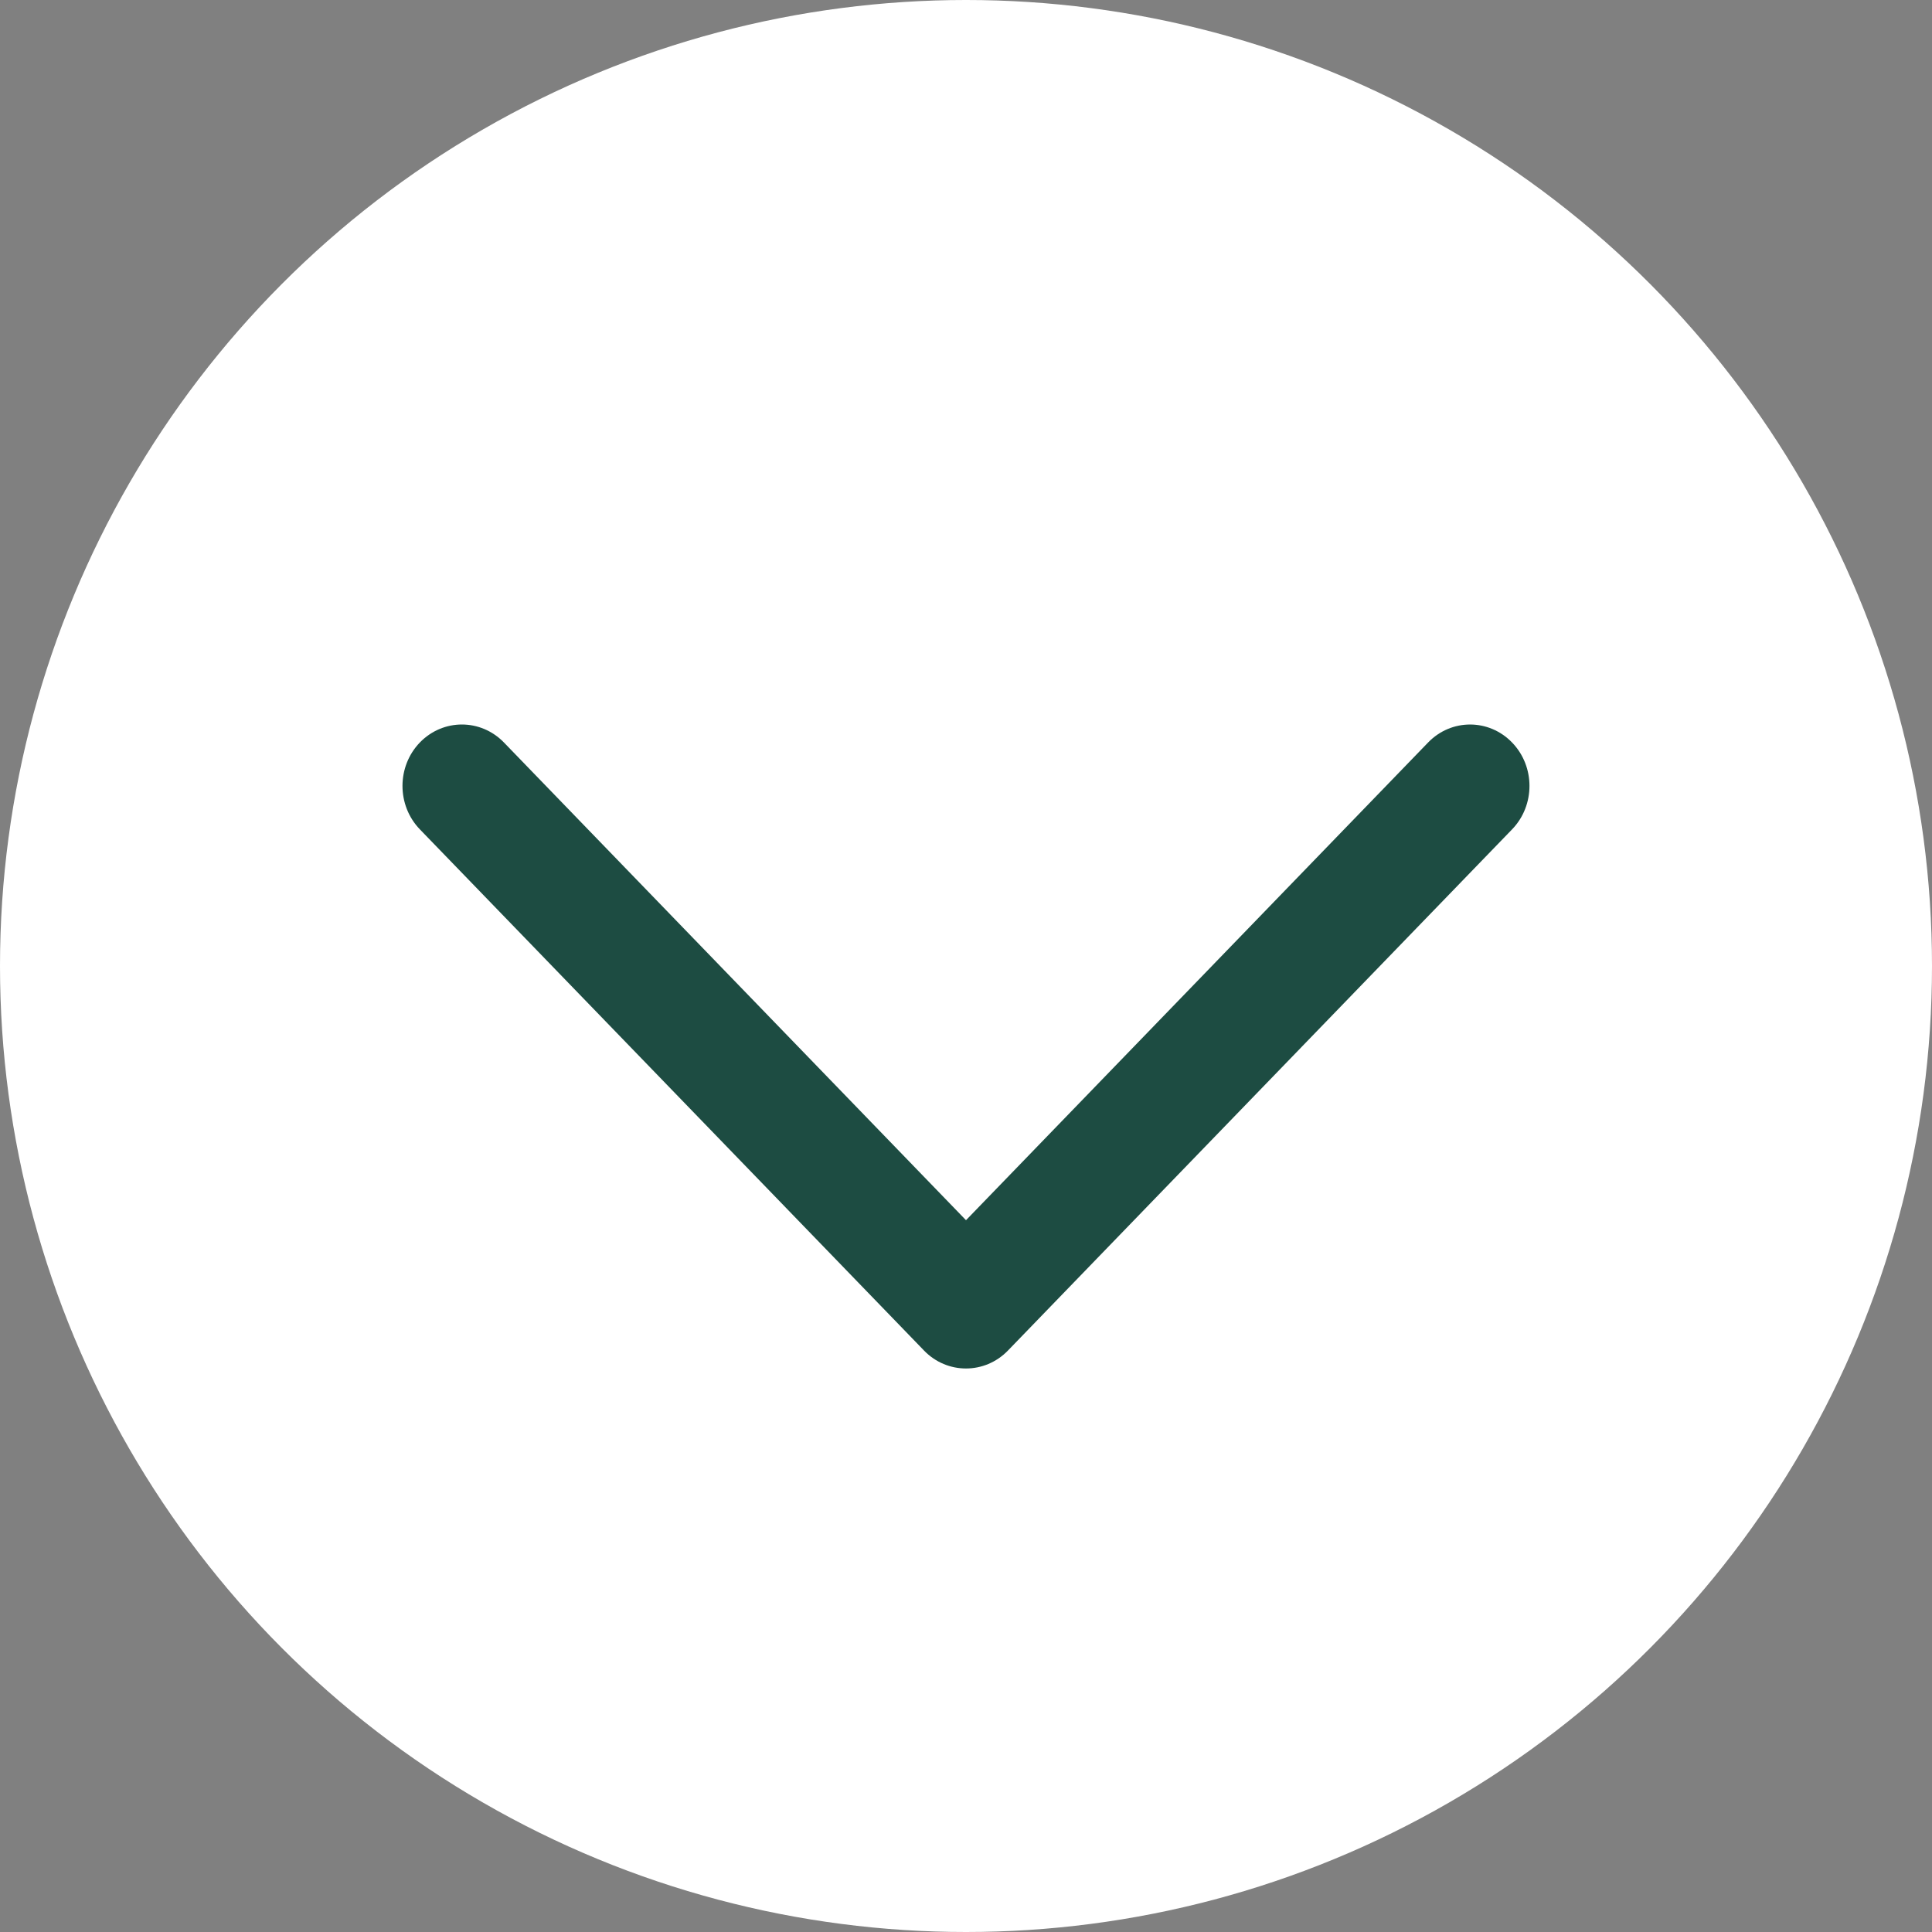
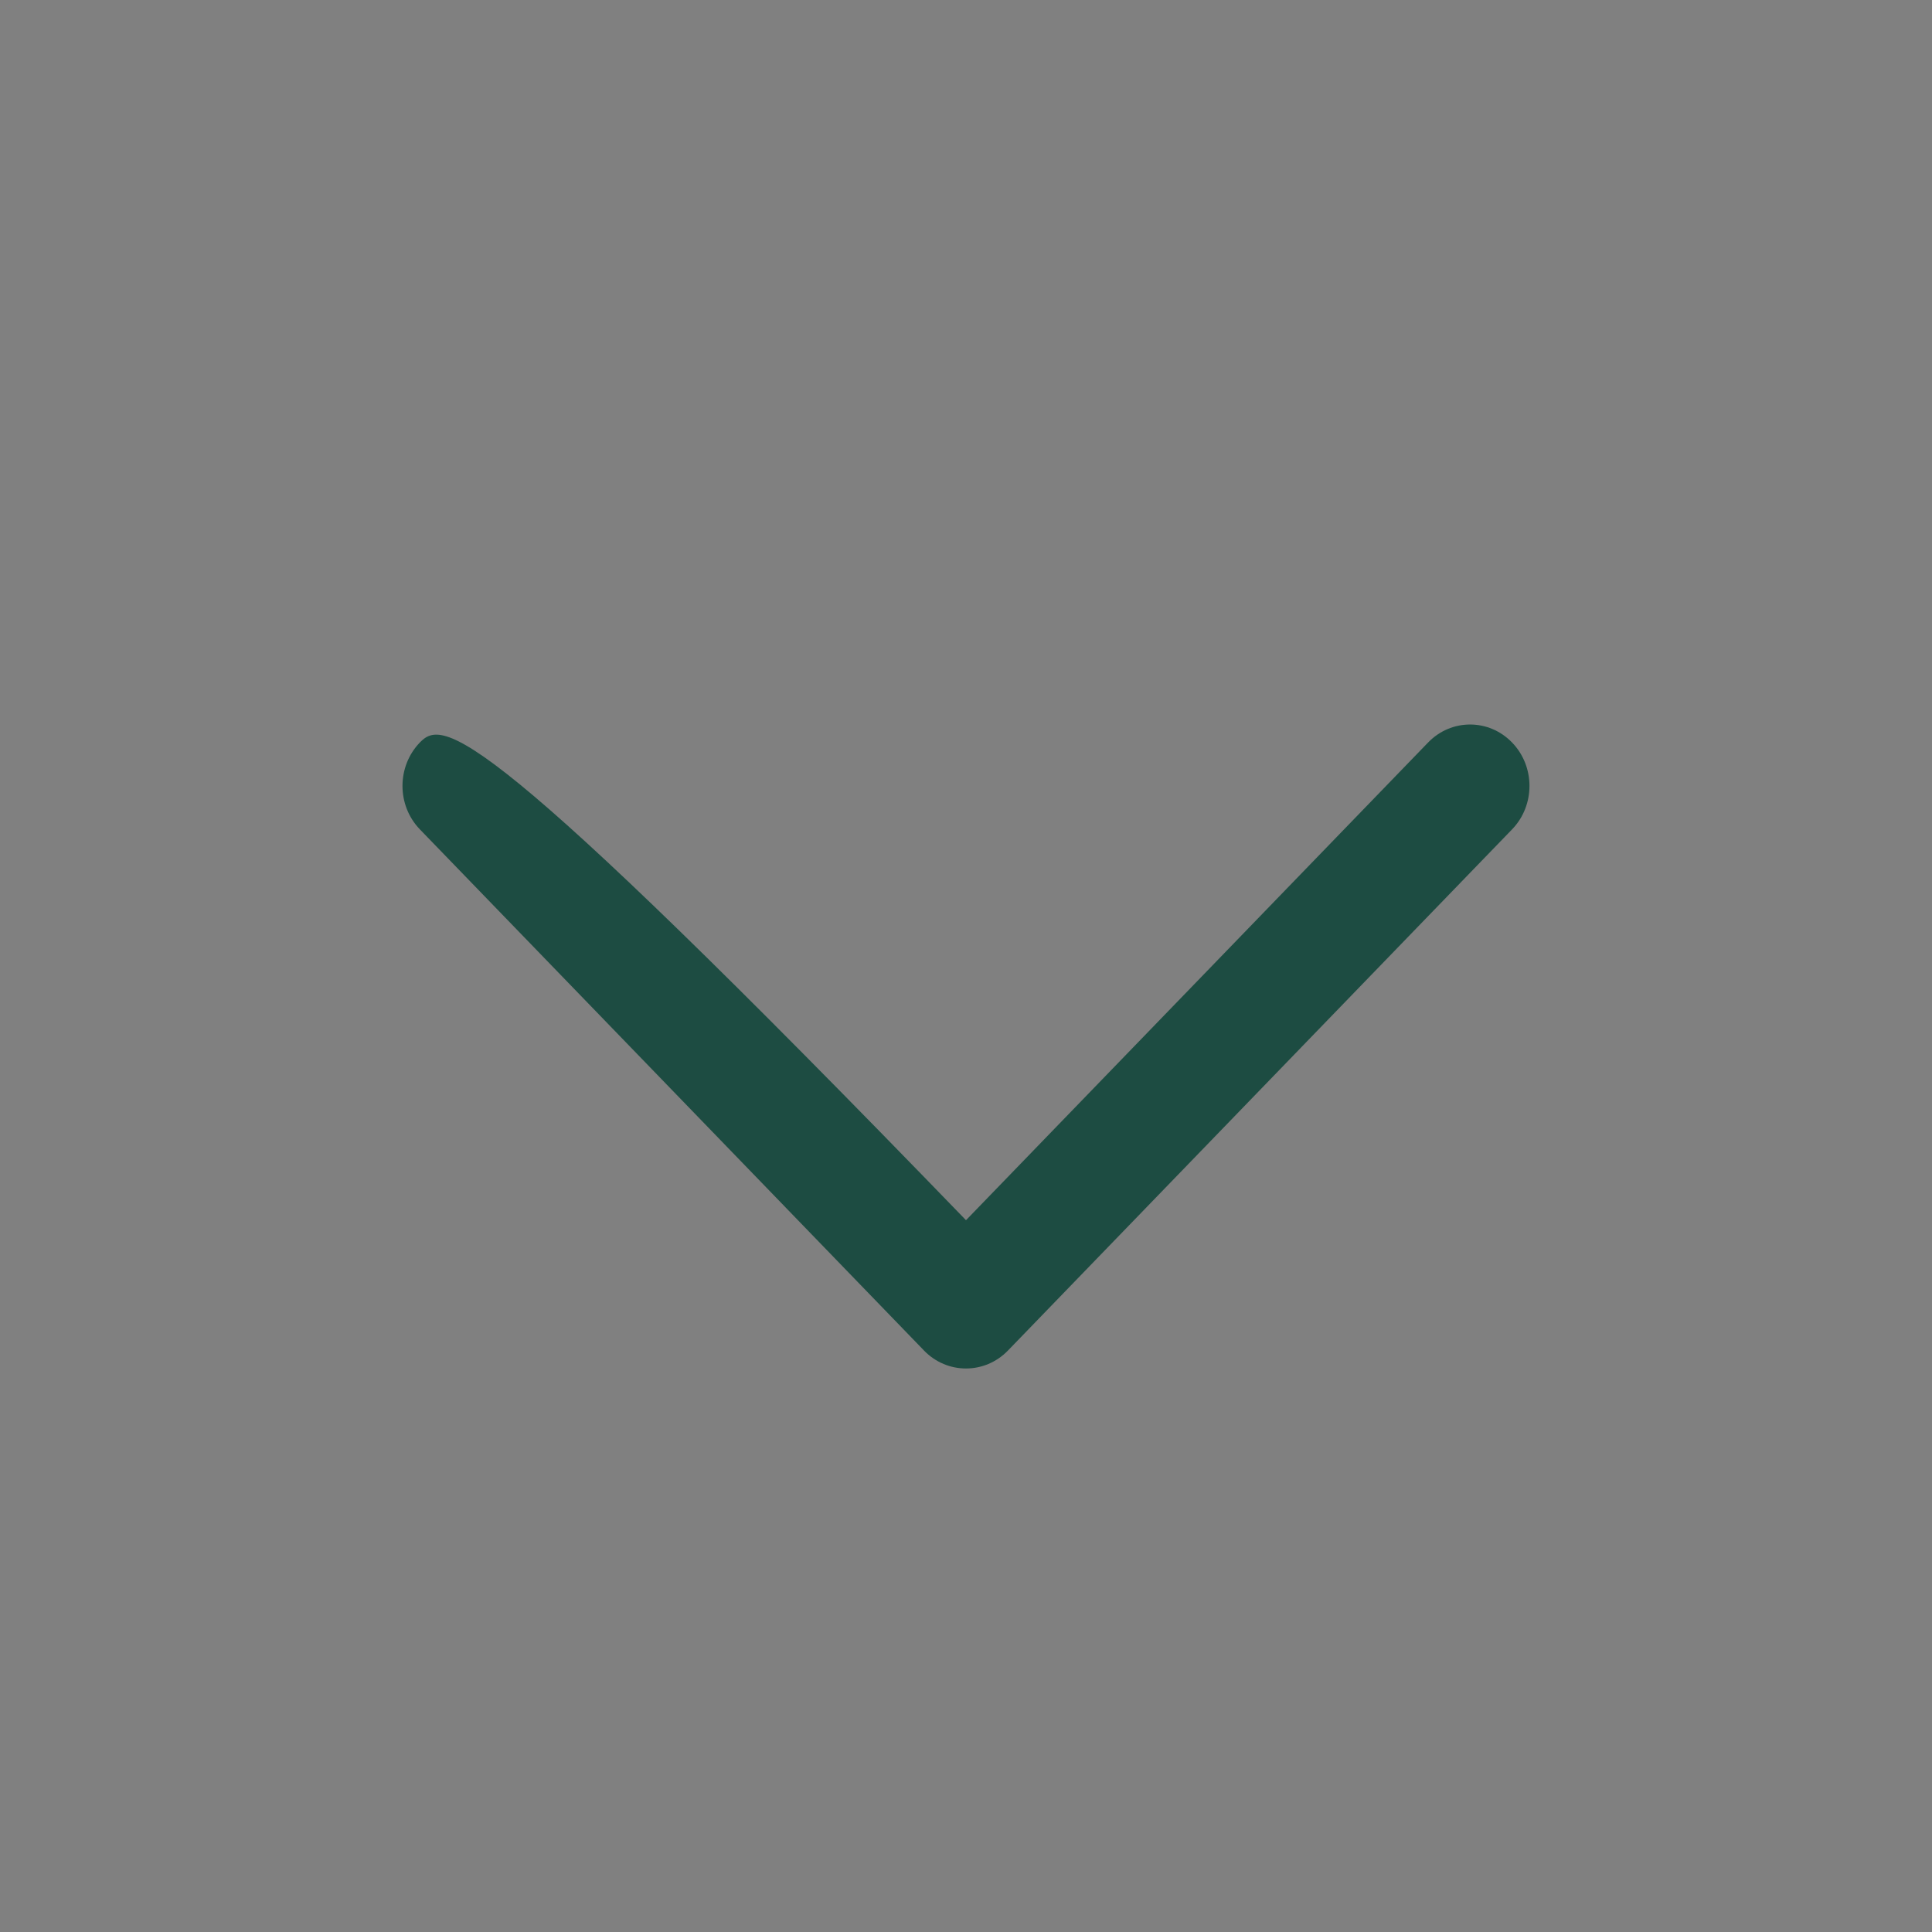
<svg xmlns="http://www.w3.org/2000/svg" width="40" height="40" viewBox="0 0 40 40" fill="none">
  <rect x="0" y="0" width="40" height="40" fill="#808080" stroke="none" />
-   <circle cx="20" cy="20" r="20" transform="matrix(1 0 0 -1 0 40)" fill="white" />
-   <path d="M31.306 17.171C31.786 16.674 31.786 15.869 31.306 15.373C30.826 14.876 30.047 14.876 29.567 15.373L20 25.263L10.433 15.372C9.952 14.876 9.174 14.876 8.693 15.372C8.213 15.869 8.213 16.674 8.693 17.171L19.119 27.949C19.122 27.953 19.126 27.957 19.13 27.961C19.61 28.457 20.389 28.457 20.869 27.961L31.306 17.171Z" fill="#1D4C42" />
+   <path d="M31.306 17.171C31.786 16.674 31.786 15.869 31.306 15.373C30.826 14.876 30.047 14.876 29.567 15.373L20 25.263C9.952 14.876 9.174 14.876 8.693 15.372C8.213 15.869 8.213 16.674 8.693 17.171L19.119 27.949C19.122 27.953 19.126 27.957 19.13 27.961C19.61 28.457 20.389 28.457 20.869 27.961L31.306 17.171Z" fill="#1D4C42" />
</svg>